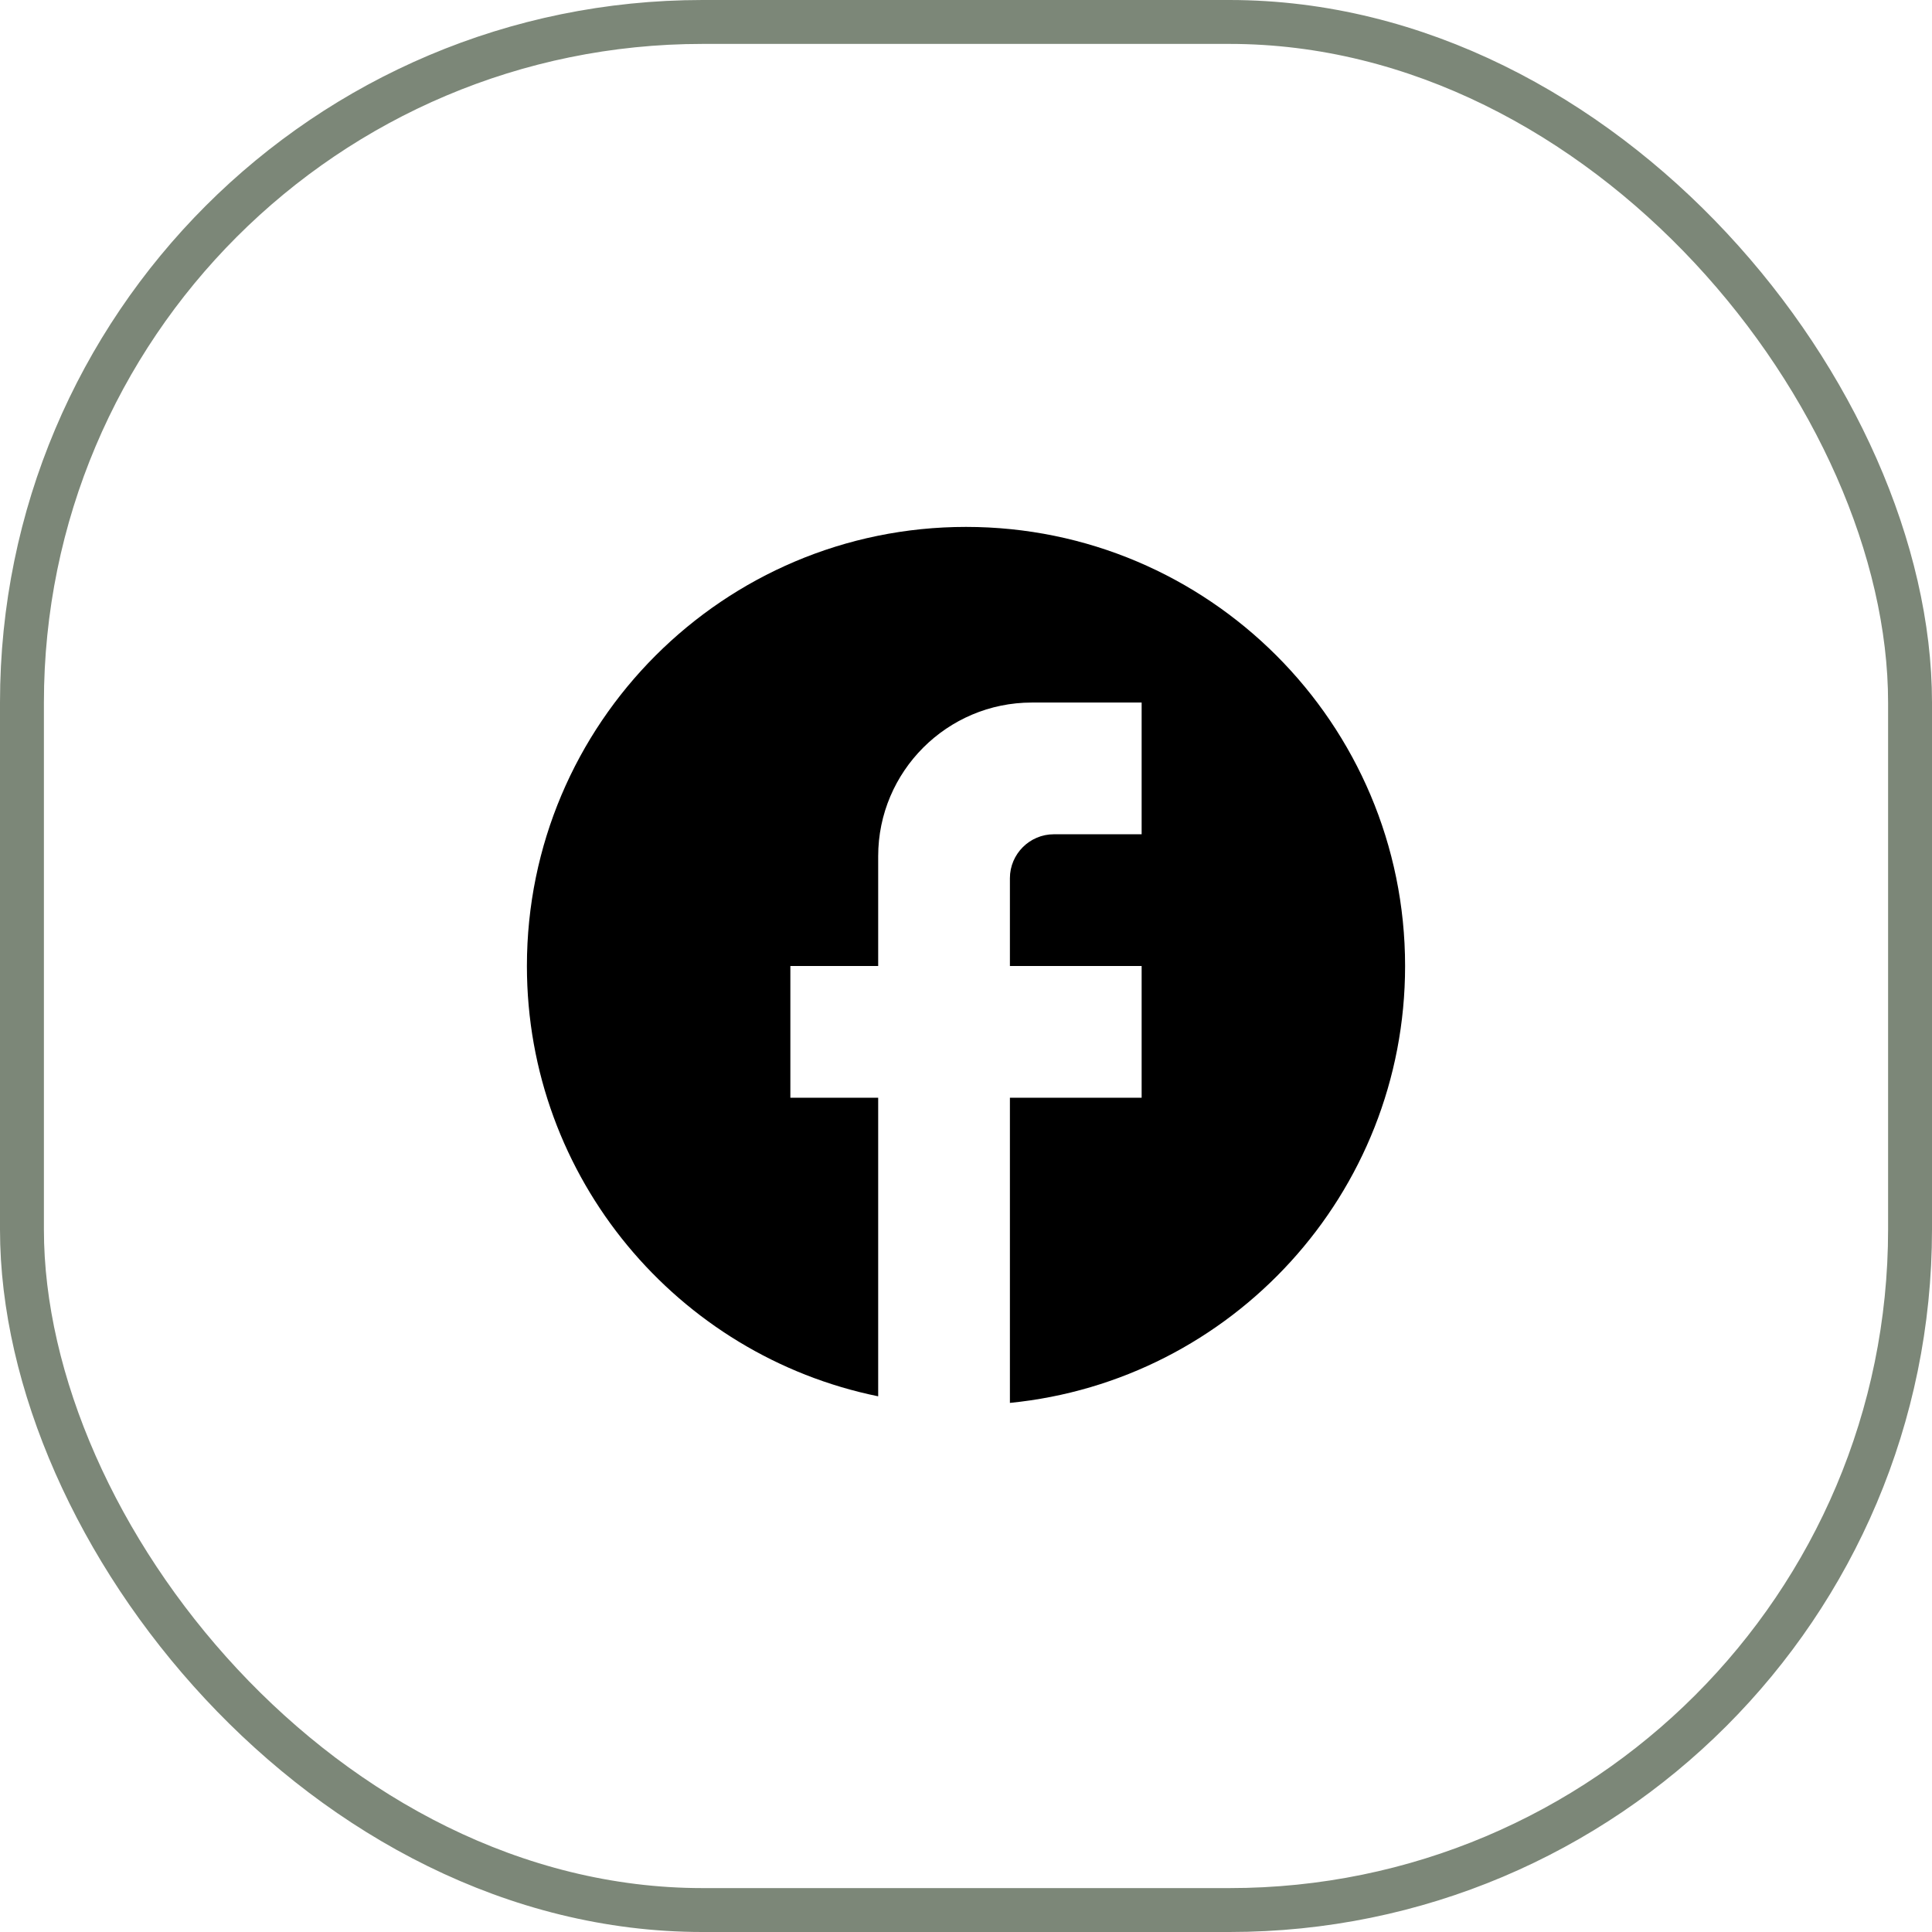
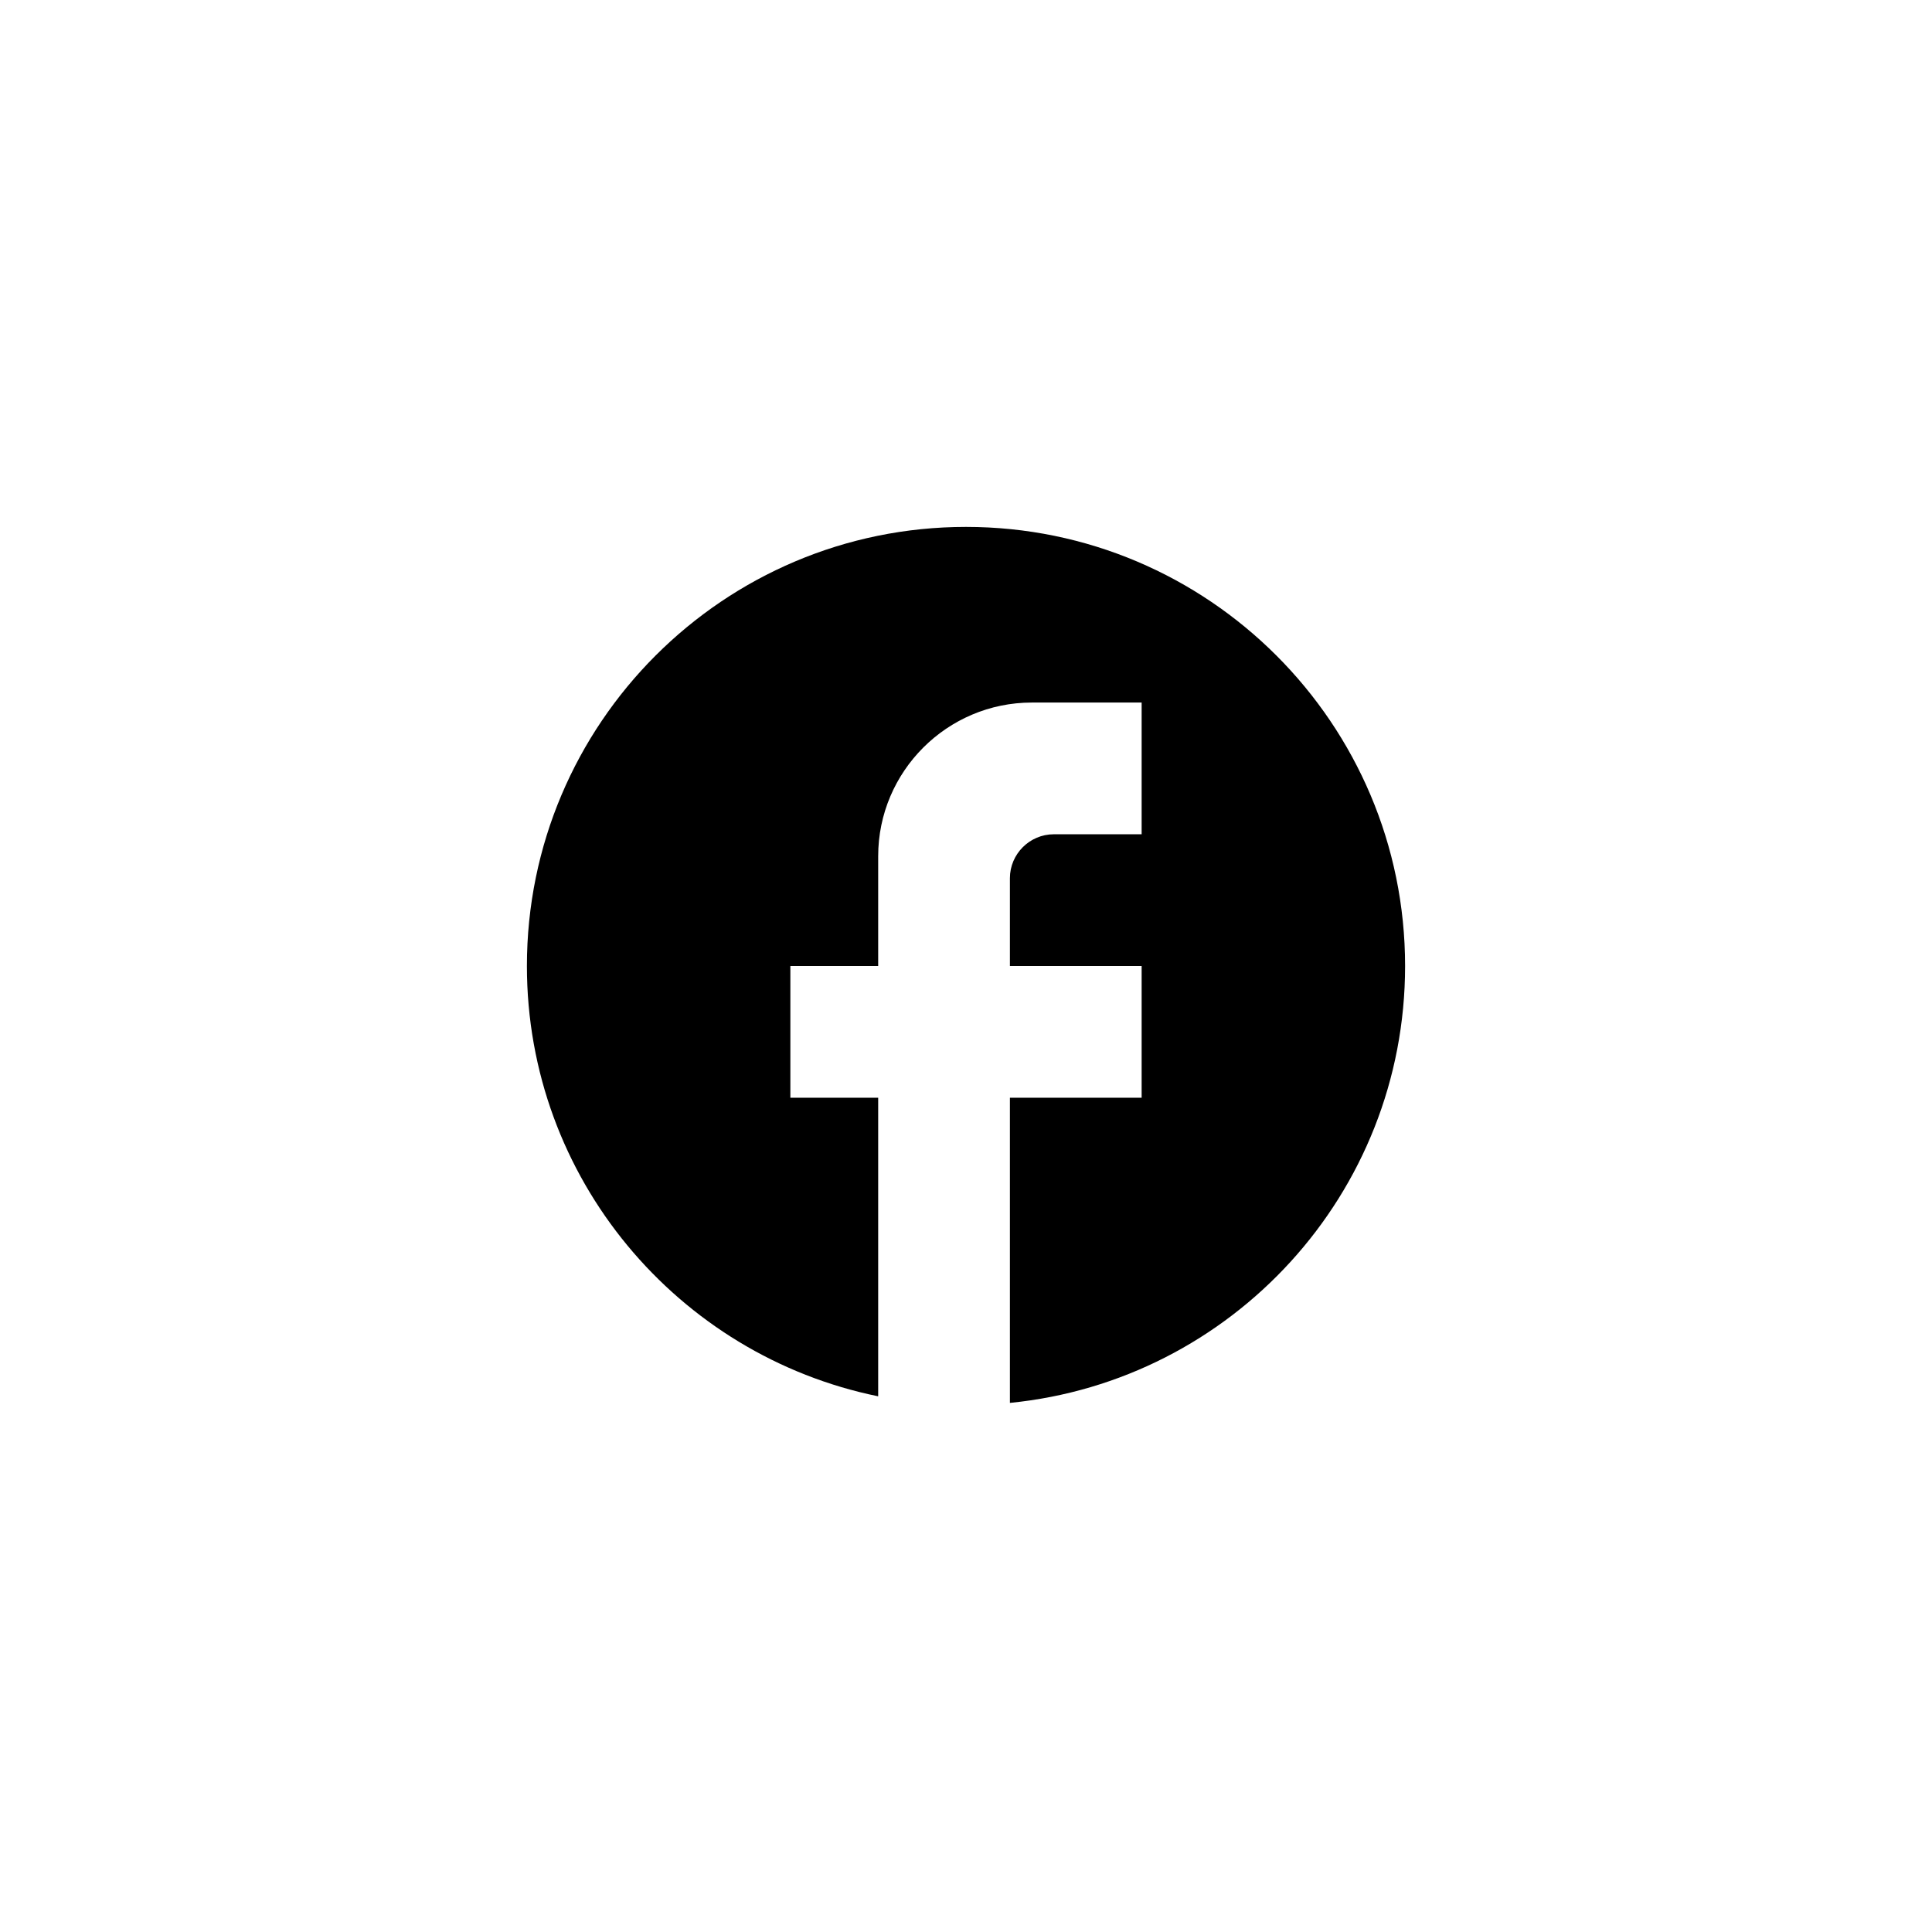
<svg xmlns="http://www.w3.org/2000/svg" width="44" height="44" viewBox="0 0 44 44" fill="none">
-   <rect x="0.5" y="0.5" width="43" height="43" rx="15.5" stroke="#7C8778" />
  <path d="M32 22C32 16.48 27.52 12 22 12C16.48 12 12 16.48 12 22C12 26.84 15.44 30.87 20 31.8V25H18V22H20V19.5C20 17.57 21.57 16 23.5 16H26V19H24C23.45 19 23 19.45 23 20V22H26V25H23V31.95C28.05 31.45 32 27.19 32 22Z" fill="black" />
</svg>